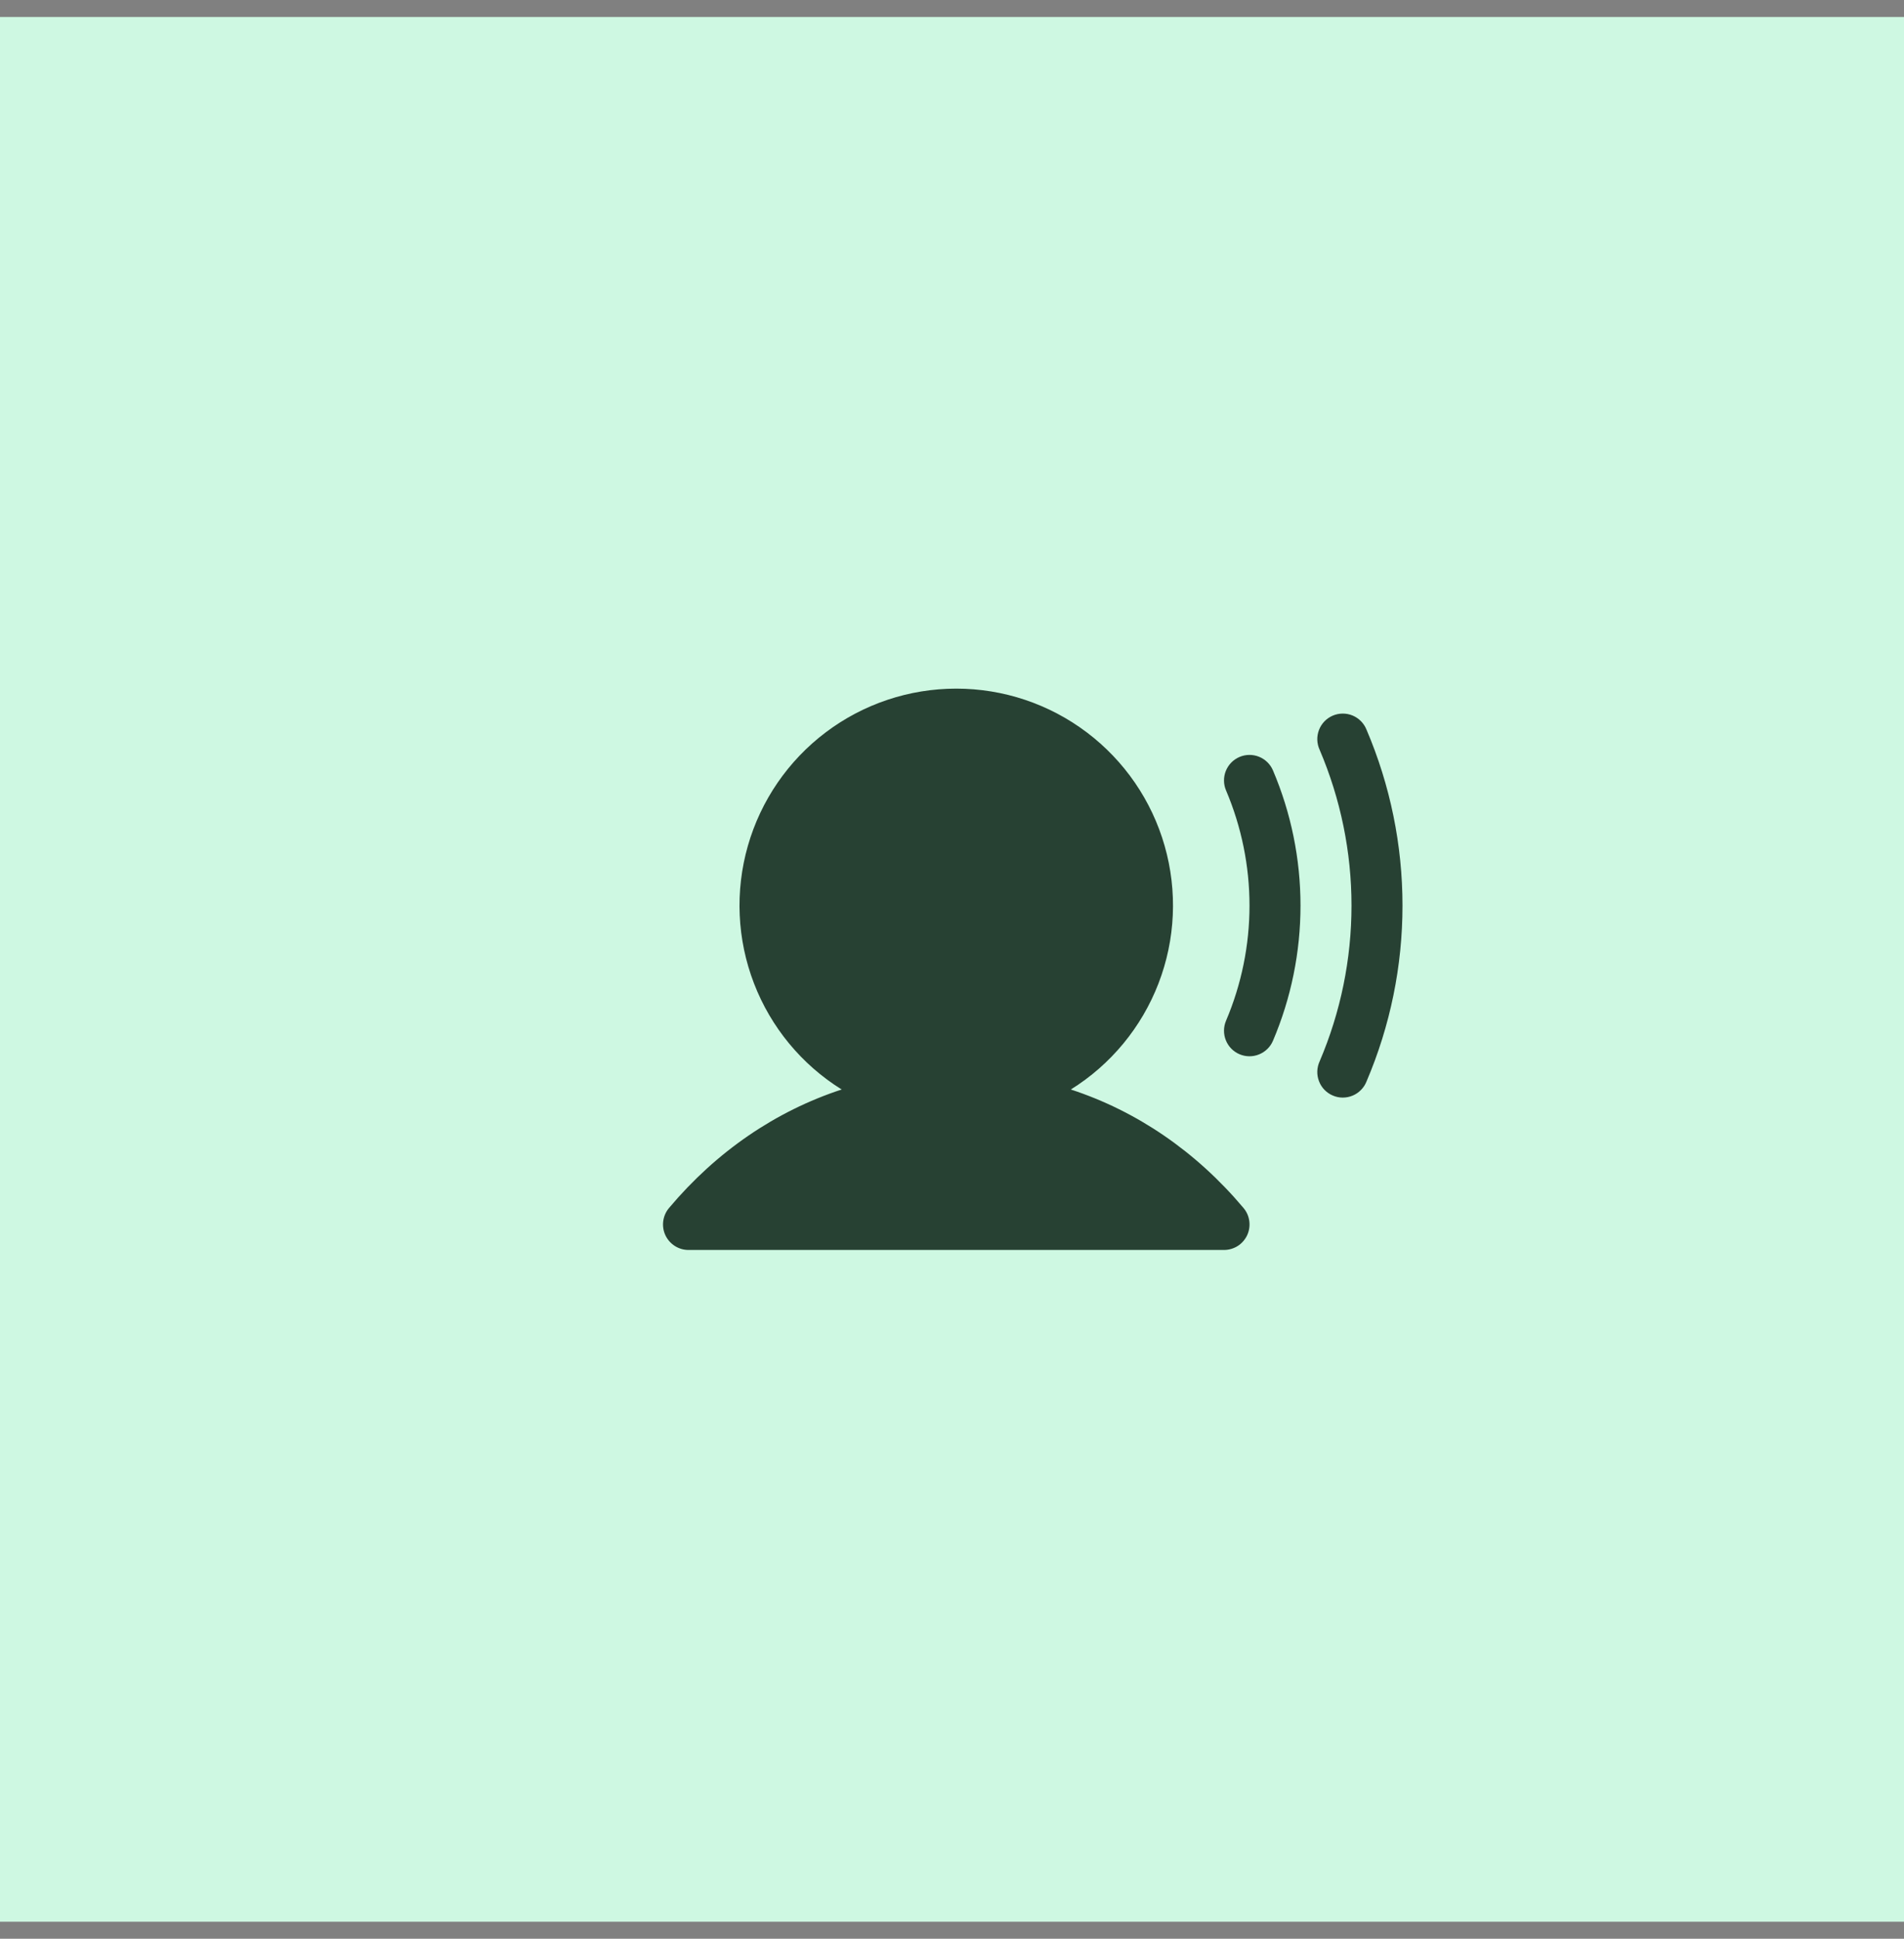
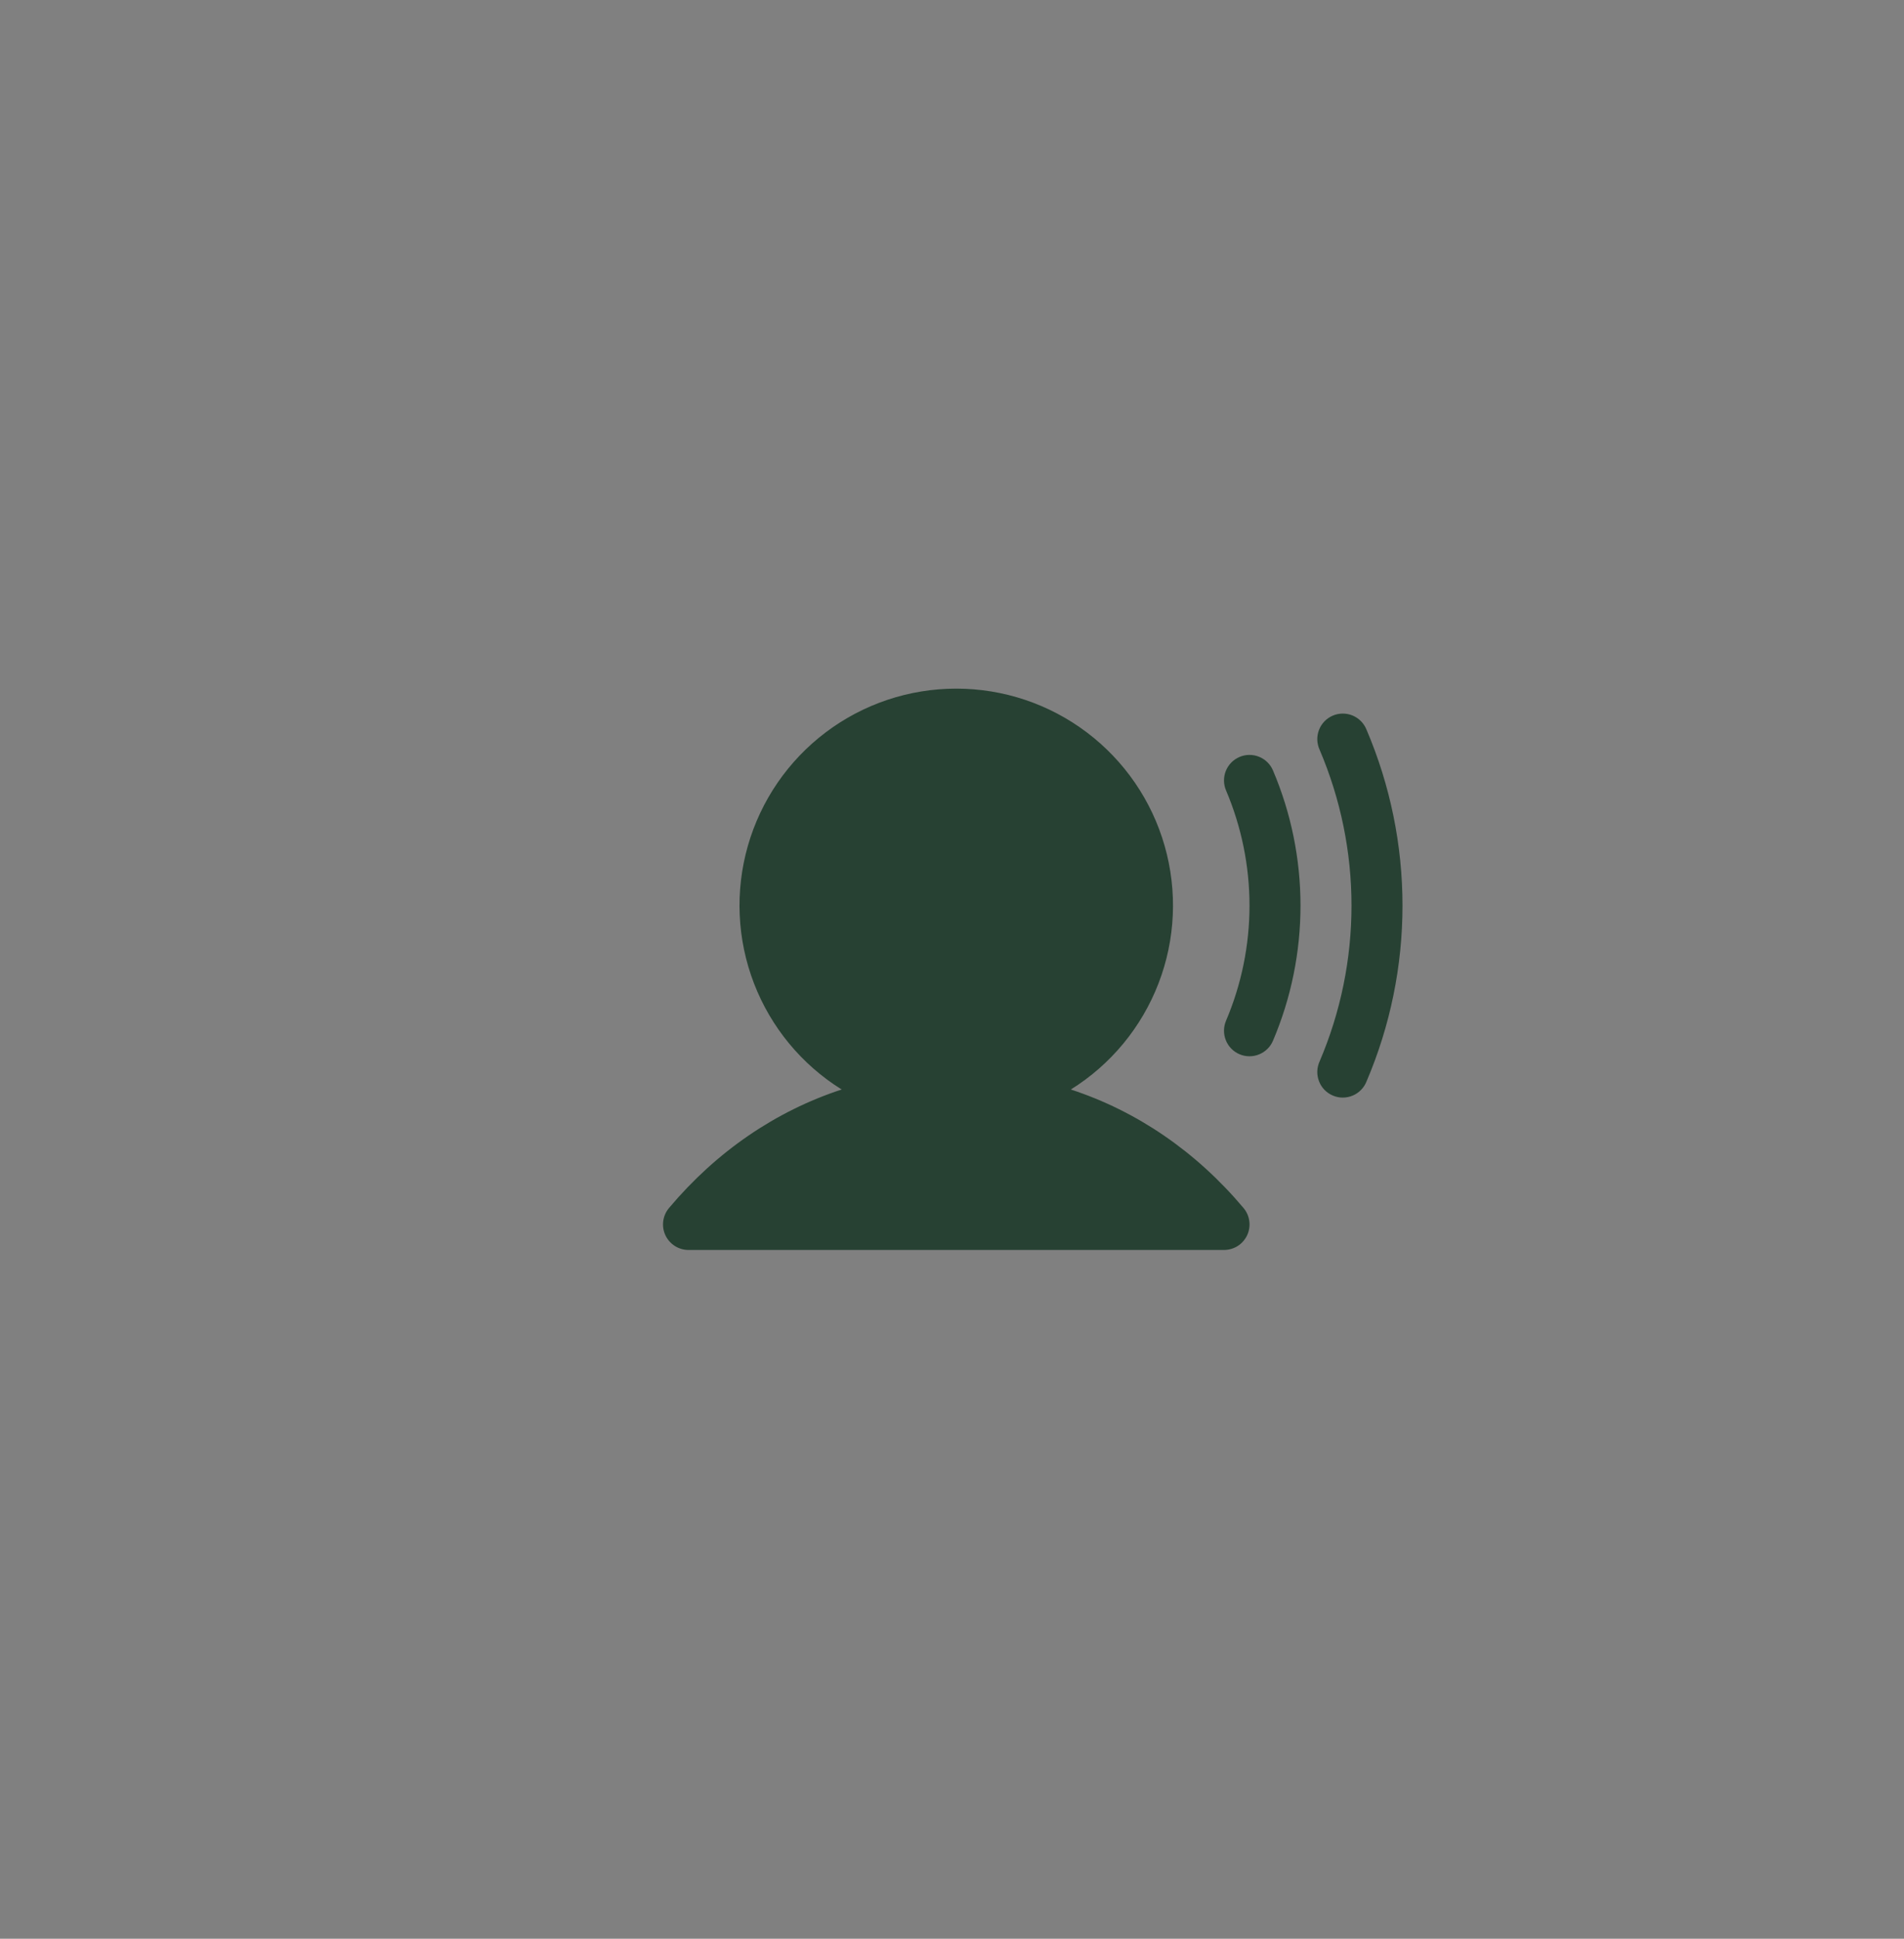
<svg xmlns="http://www.w3.org/2000/svg" width="56" height="57" viewBox="0 0 56 57" fill="none">
  <rect x="0" y="0" width="56" height="57" fill="#808080" stroke="none" />
-   <rect width="56" height="56" transform="translate(0 0.5)" fill="#CEF8E2" />
  <path d="M36.575 35.517C36.667 35.626 36.726 35.76 36.744 35.901C36.763 36.043 36.741 36.187 36.681 36.317C36.62 36.446 36.524 36.556 36.404 36.633C36.283 36.709 36.143 36.75 36 36.75H20.25C20.107 36.75 19.967 36.709 19.847 36.632C19.727 36.555 19.631 36.446 19.57 36.316C19.51 36.187 19.488 36.043 19.507 35.901C19.526 35.76 19.584 35.626 19.676 35.517C21.077 33.85 22.819 32.666 24.755 32.032C23.579 31.3 22.674 30.205 22.176 28.912C21.678 27.62 21.615 26.2 21.996 24.868C22.377 23.537 23.181 22.365 24.287 21.531C25.392 20.697 26.74 20.246 28.125 20.246C29.51 20.246 30.858 20.697 31.963 21.531C33.069 22.365 33.874 23.537 34.254 24.868C34.635 26.2 34.572 27.62 34.074 28.912C33.576 30.205 32.671 31.3 31.495 32.032C33.431 32.666 35.173 33.85 36.575 35.517ZM36.456 22.255C36.365 22.294 36.283 22.35 36.214 22.42C36.145 22.491 36.091 22.574 36.054 22.665C36.017 22.757 35.999 22.855 36 22.953C36.001 23.052 36.021 23.149 36.06 23.239C36.515 24.31 36.75 25.462 36.75 26.625C36.75 27.788 36.515 28.94 36.06 30.01C35.982 30.193 35.98 30.4 36.054 30.584C36.128 30.769 36.272 30.917 36.455 30.995C36.638 31.073 36.845 31.076 37.029 31.001C37.214 30.927 37.362 30.783 37.44 30.6C37.975 29.343 38.25 27.991 38.25 26.625C38.25 25.259 37.975 23.907 37.44 22.65C37.362 22.467 37.214 22.323 37.03 22.249C36.845 22.175 36.639 22.177 36.456 22.255ZM40.192 21.454C40.155 21.361 40.1 21.276 40.029 21.204C39.959 21.133 39.875 21.076 39.783 21.037C39.69 20.999 39.591 20.979 39.49 20.98C39.39 20.98 39.291 21.001 39.199 21.04C39.106 21.08 39.023 21.137 38.953 21.21C38.884 21.282 38.829 21.368 38.794 21.461C38.758 21.555 38.741 21.655 38.744 21.755C38.748 21.855 38.771 21.954 38.813 22.045C39.431 23.493 39.75 25.051 39.75 26.625C39.75 28.199 39.431 29.757 38.813 31.204C38.771 31.296 38.748 31.394 38.744 31.494C38.741 31.595 38.758 31.695 38.794 31.788C38.829 31.882 38.884 31.968 38.953 32.04C39.023 32.112 39.106 32.17 39.199 32.209C39.291 32.249 39.39 32.27 39.49 32.27C39.591 32.27 39.69 32.251 39.783 32.212C39.875 32.174 39.959 32.117 40.029 32.045C40.1 31.974 40.155 31.889 40.192 31.795C40.89 30.161 41.25 28.402 41.25 26.625C41.25 24.848 40.89 23.089 40.192 21.454Z" fill="#274133" />
</svg>